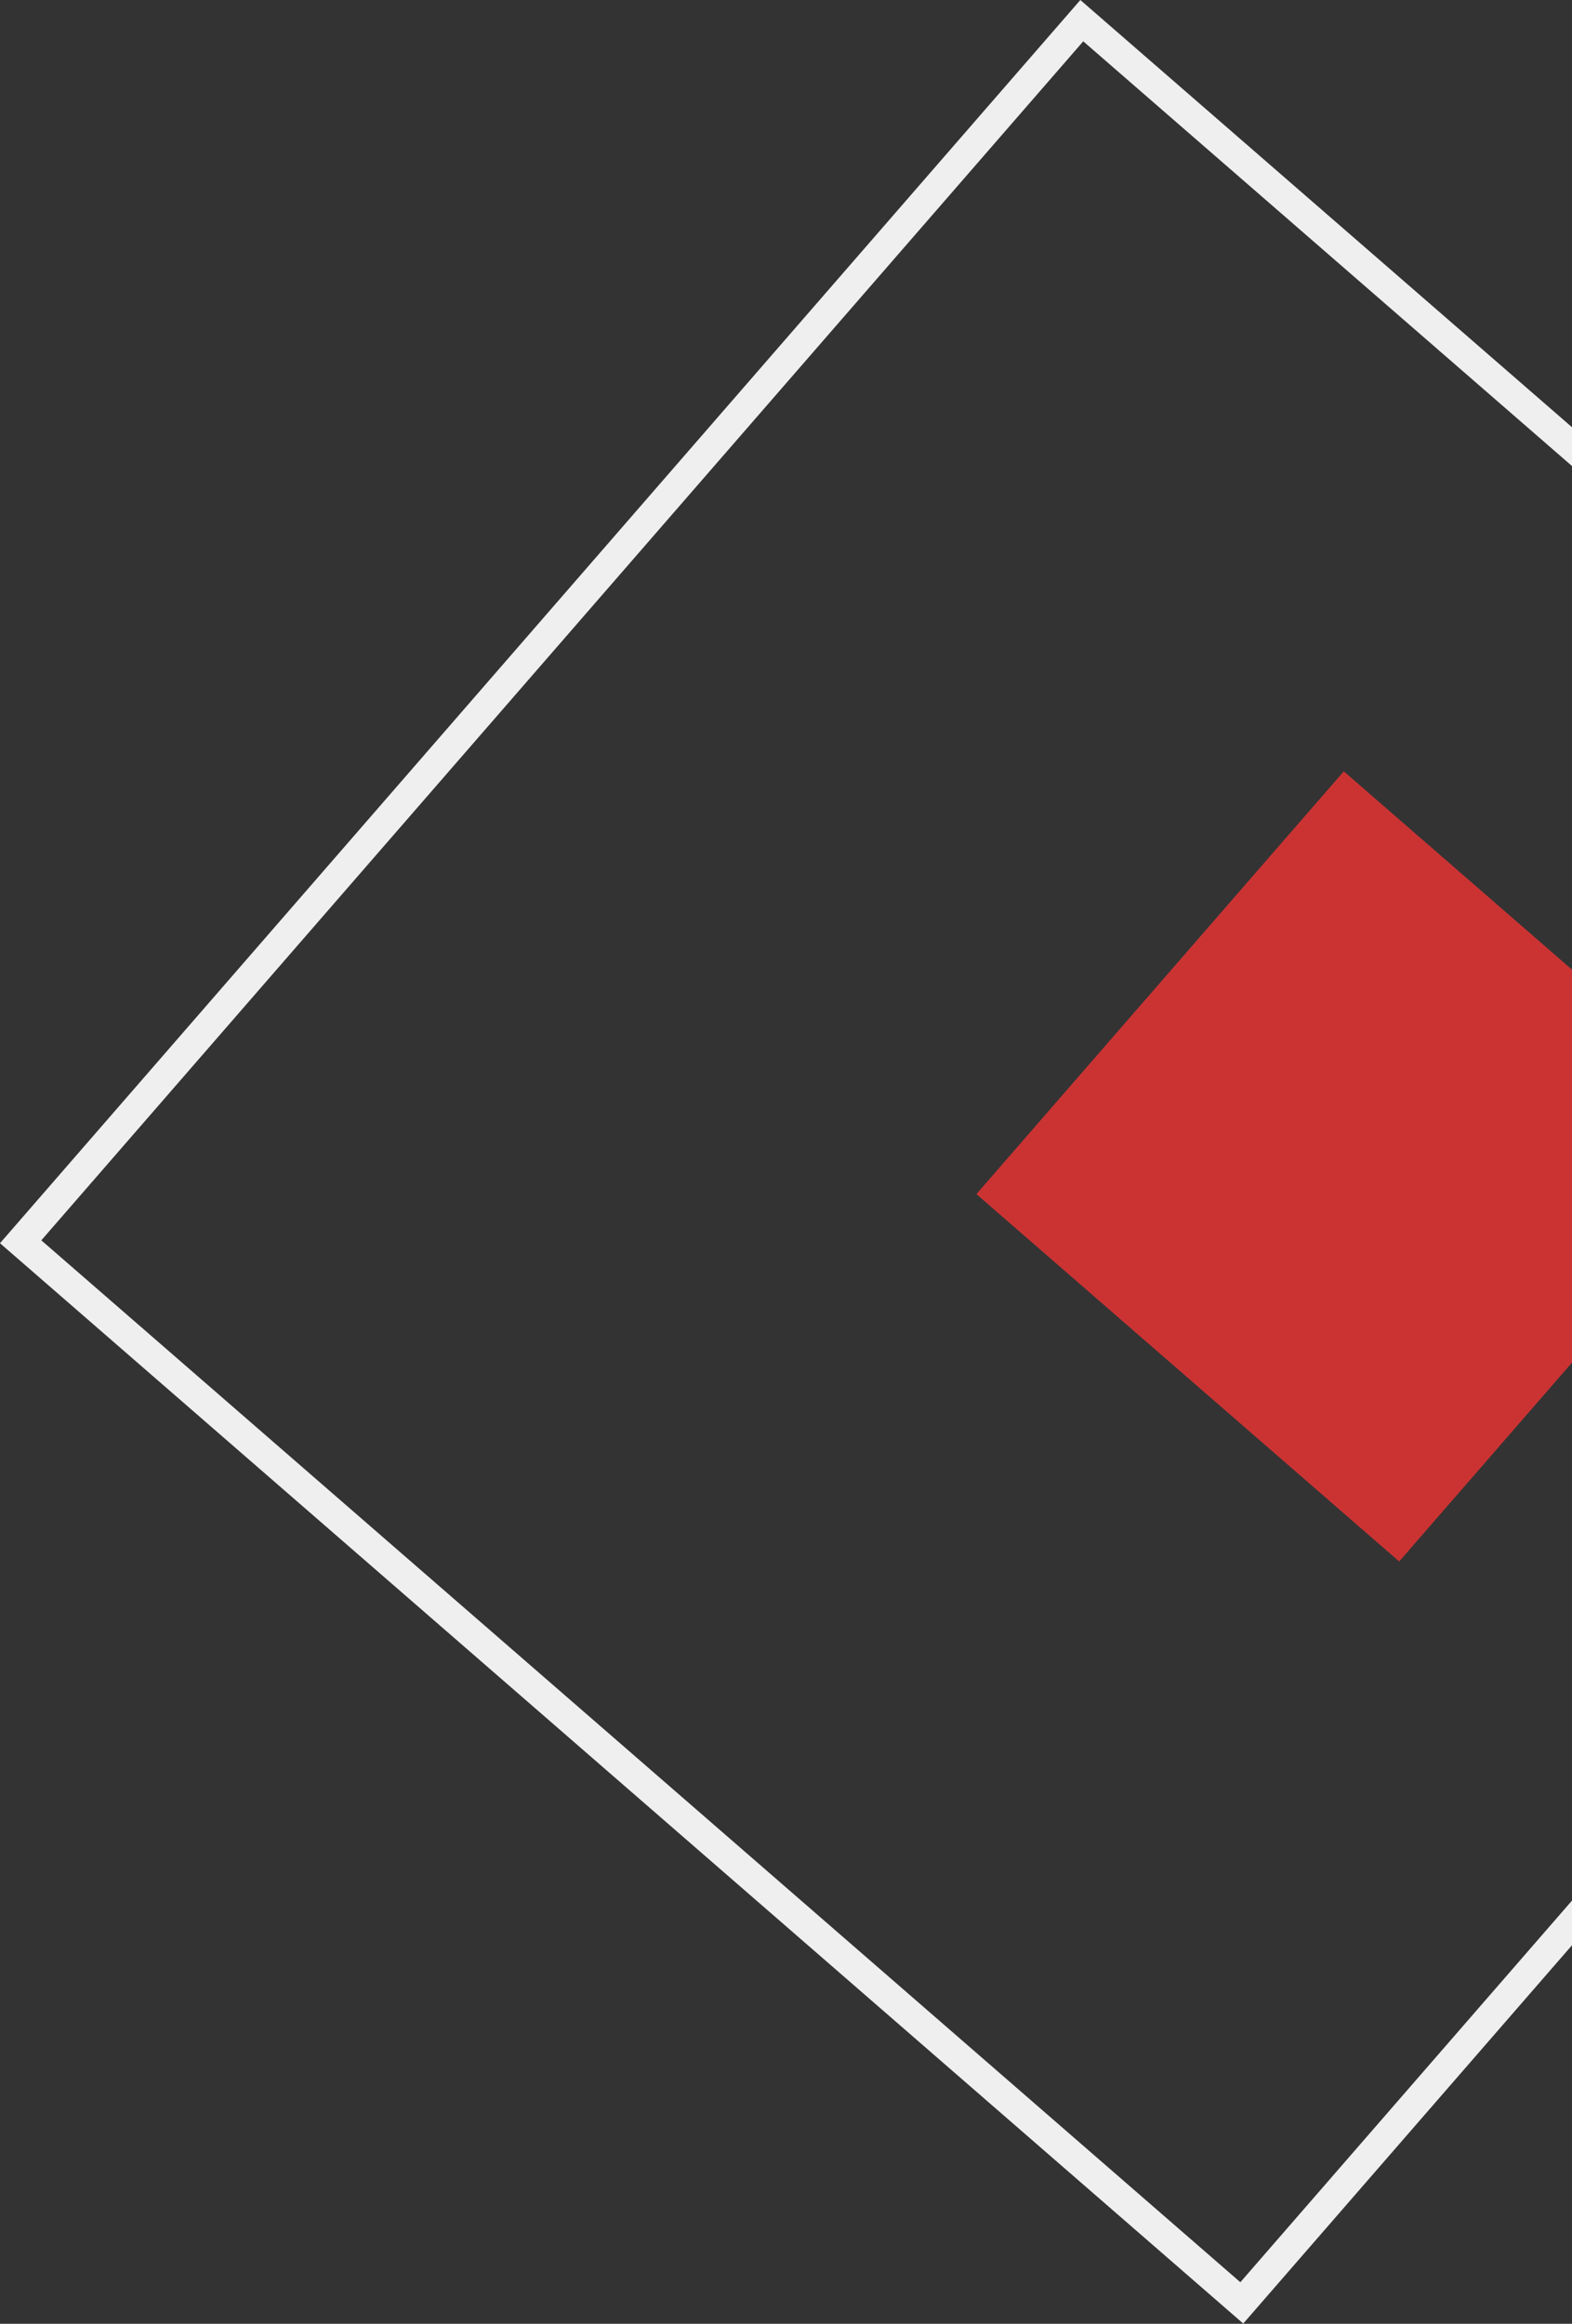
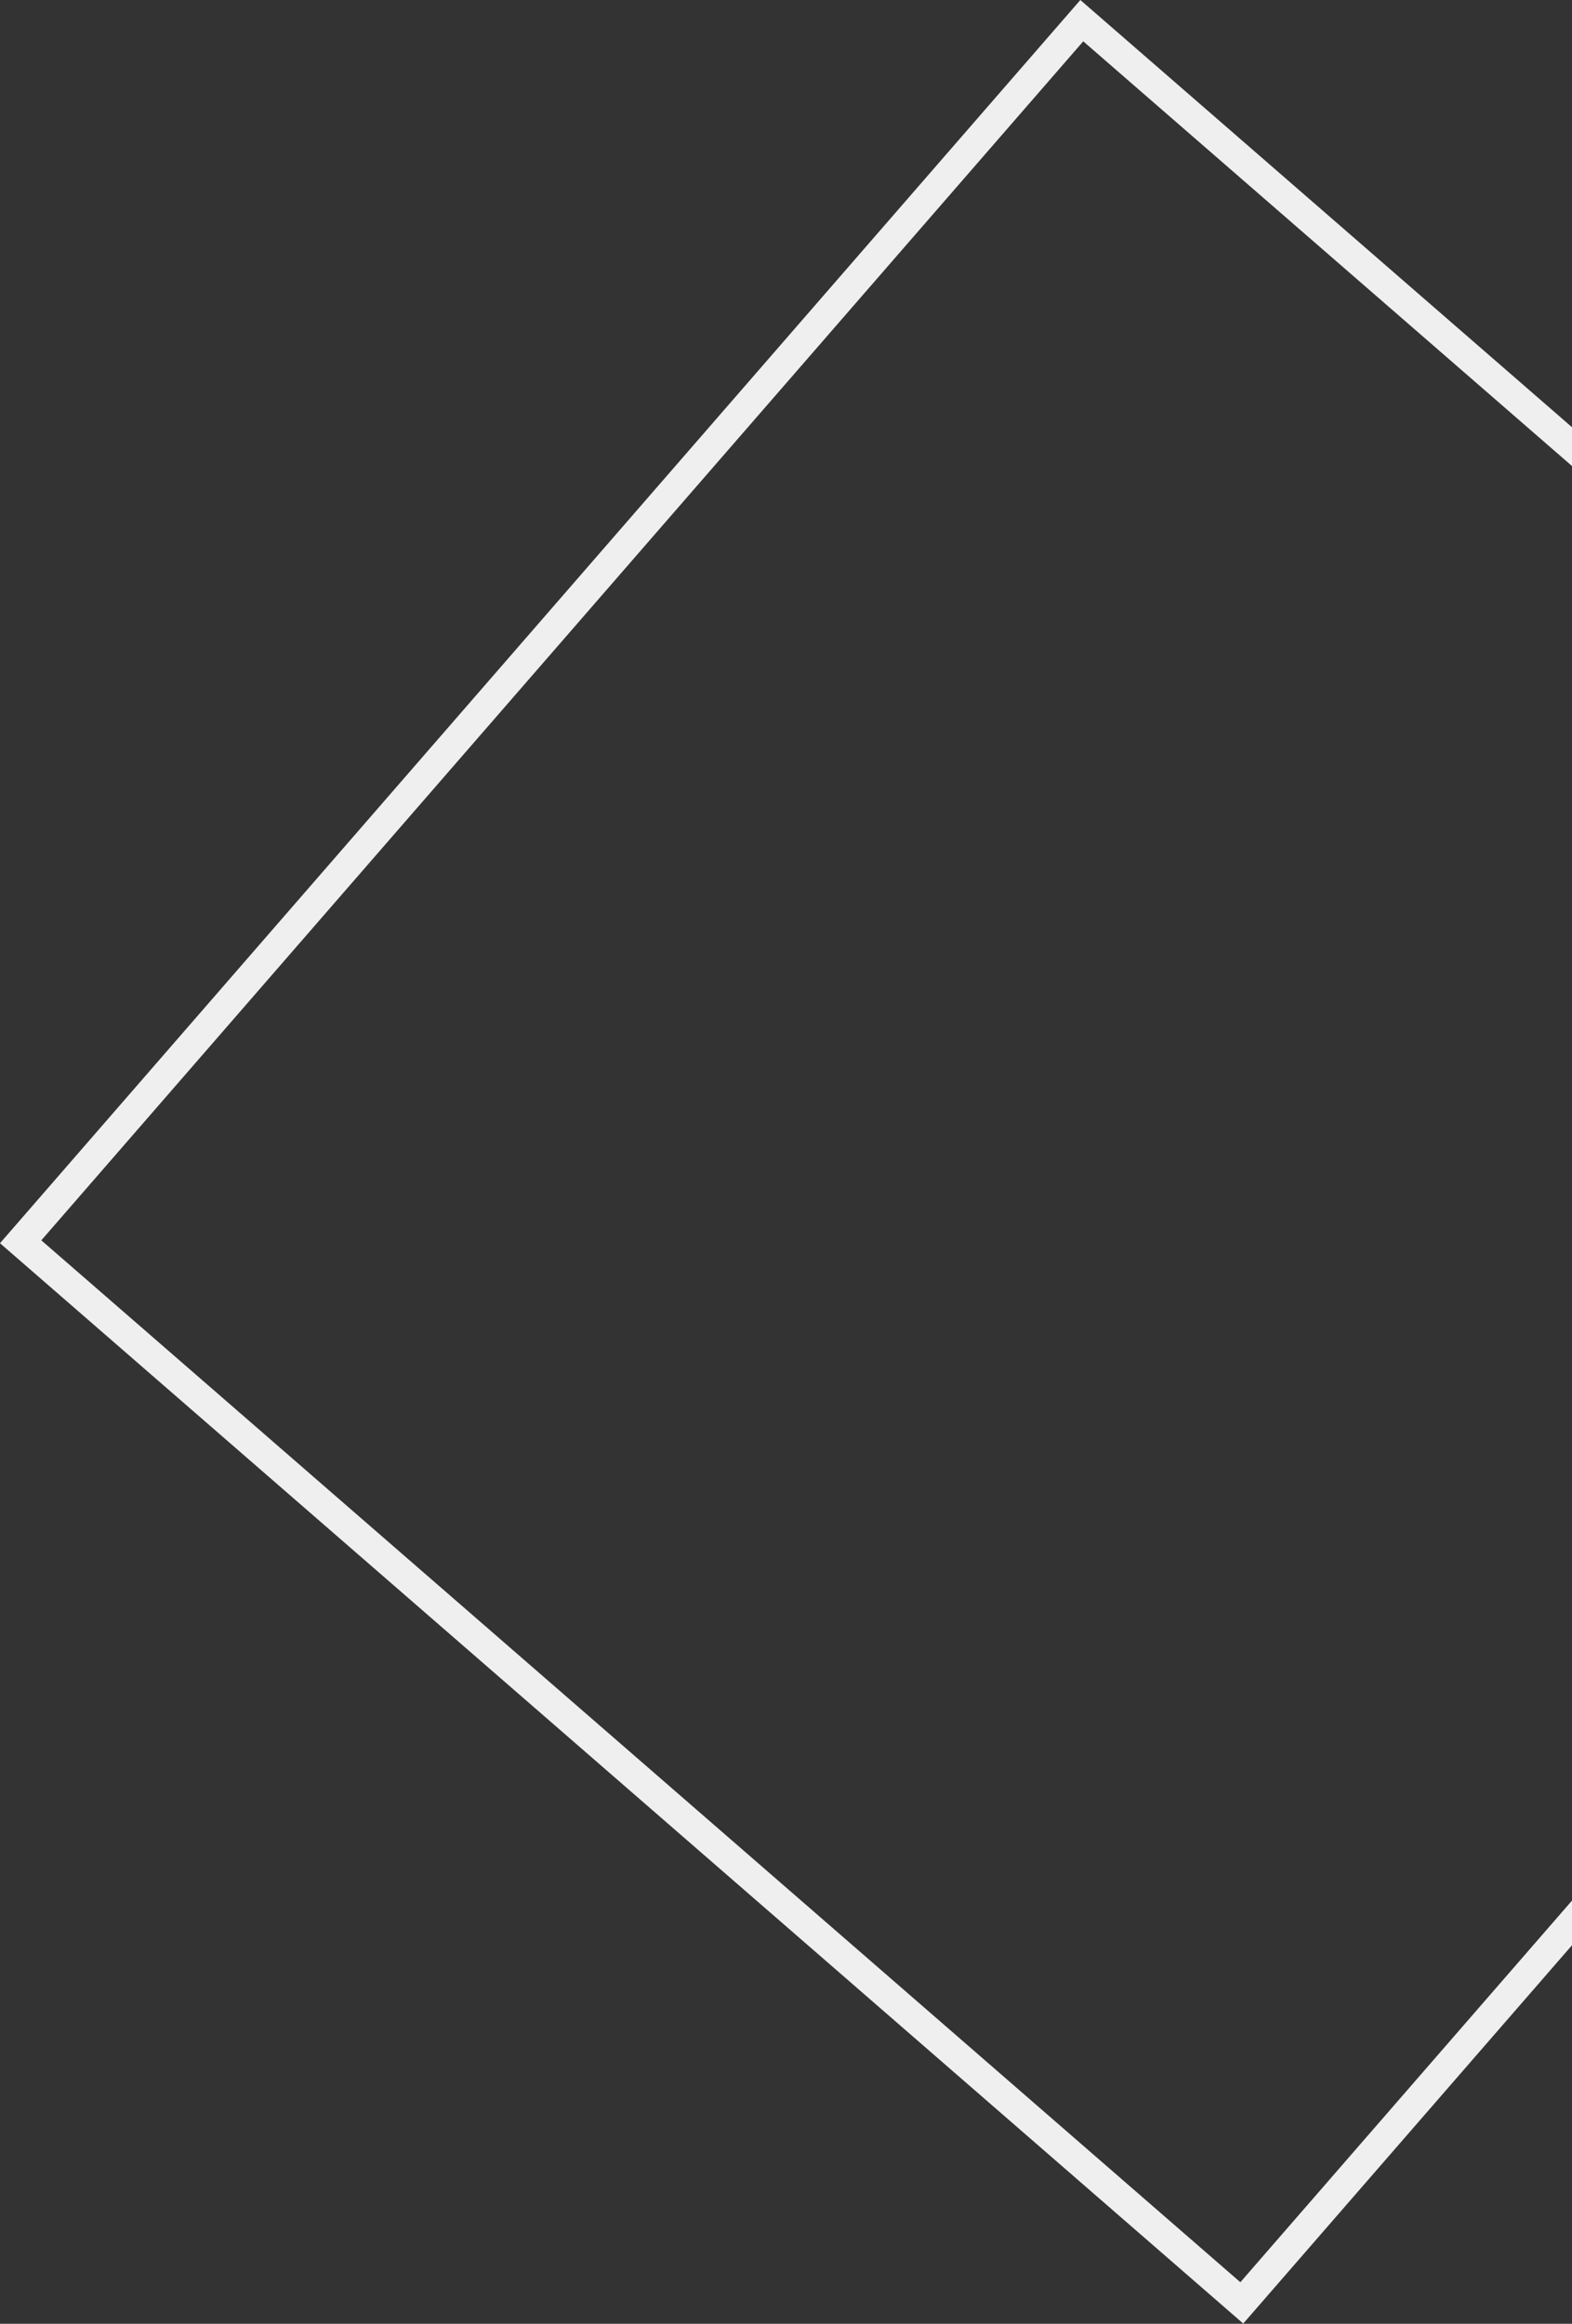
<svg xmlns="http://www.w3.org/2000/svg" width="161" height="238" viewBox="0 0 161 238" fill="none">
  <rect x="0" y="0" width="161" height="238" fill="#333333" stroke="none" />
  <rect x="2.116" y="127.182" width="165.688" height="165.688" transform="rotate(-49.01 2.116 127.182)" stroke="#EFEFEF" stroke-width="3" />
-   <rect x="100" y="122.299" width="57.364" height="57.364" transform="rotate(-49.01 100 122.299)" fill="#CB3333" />
</svg>